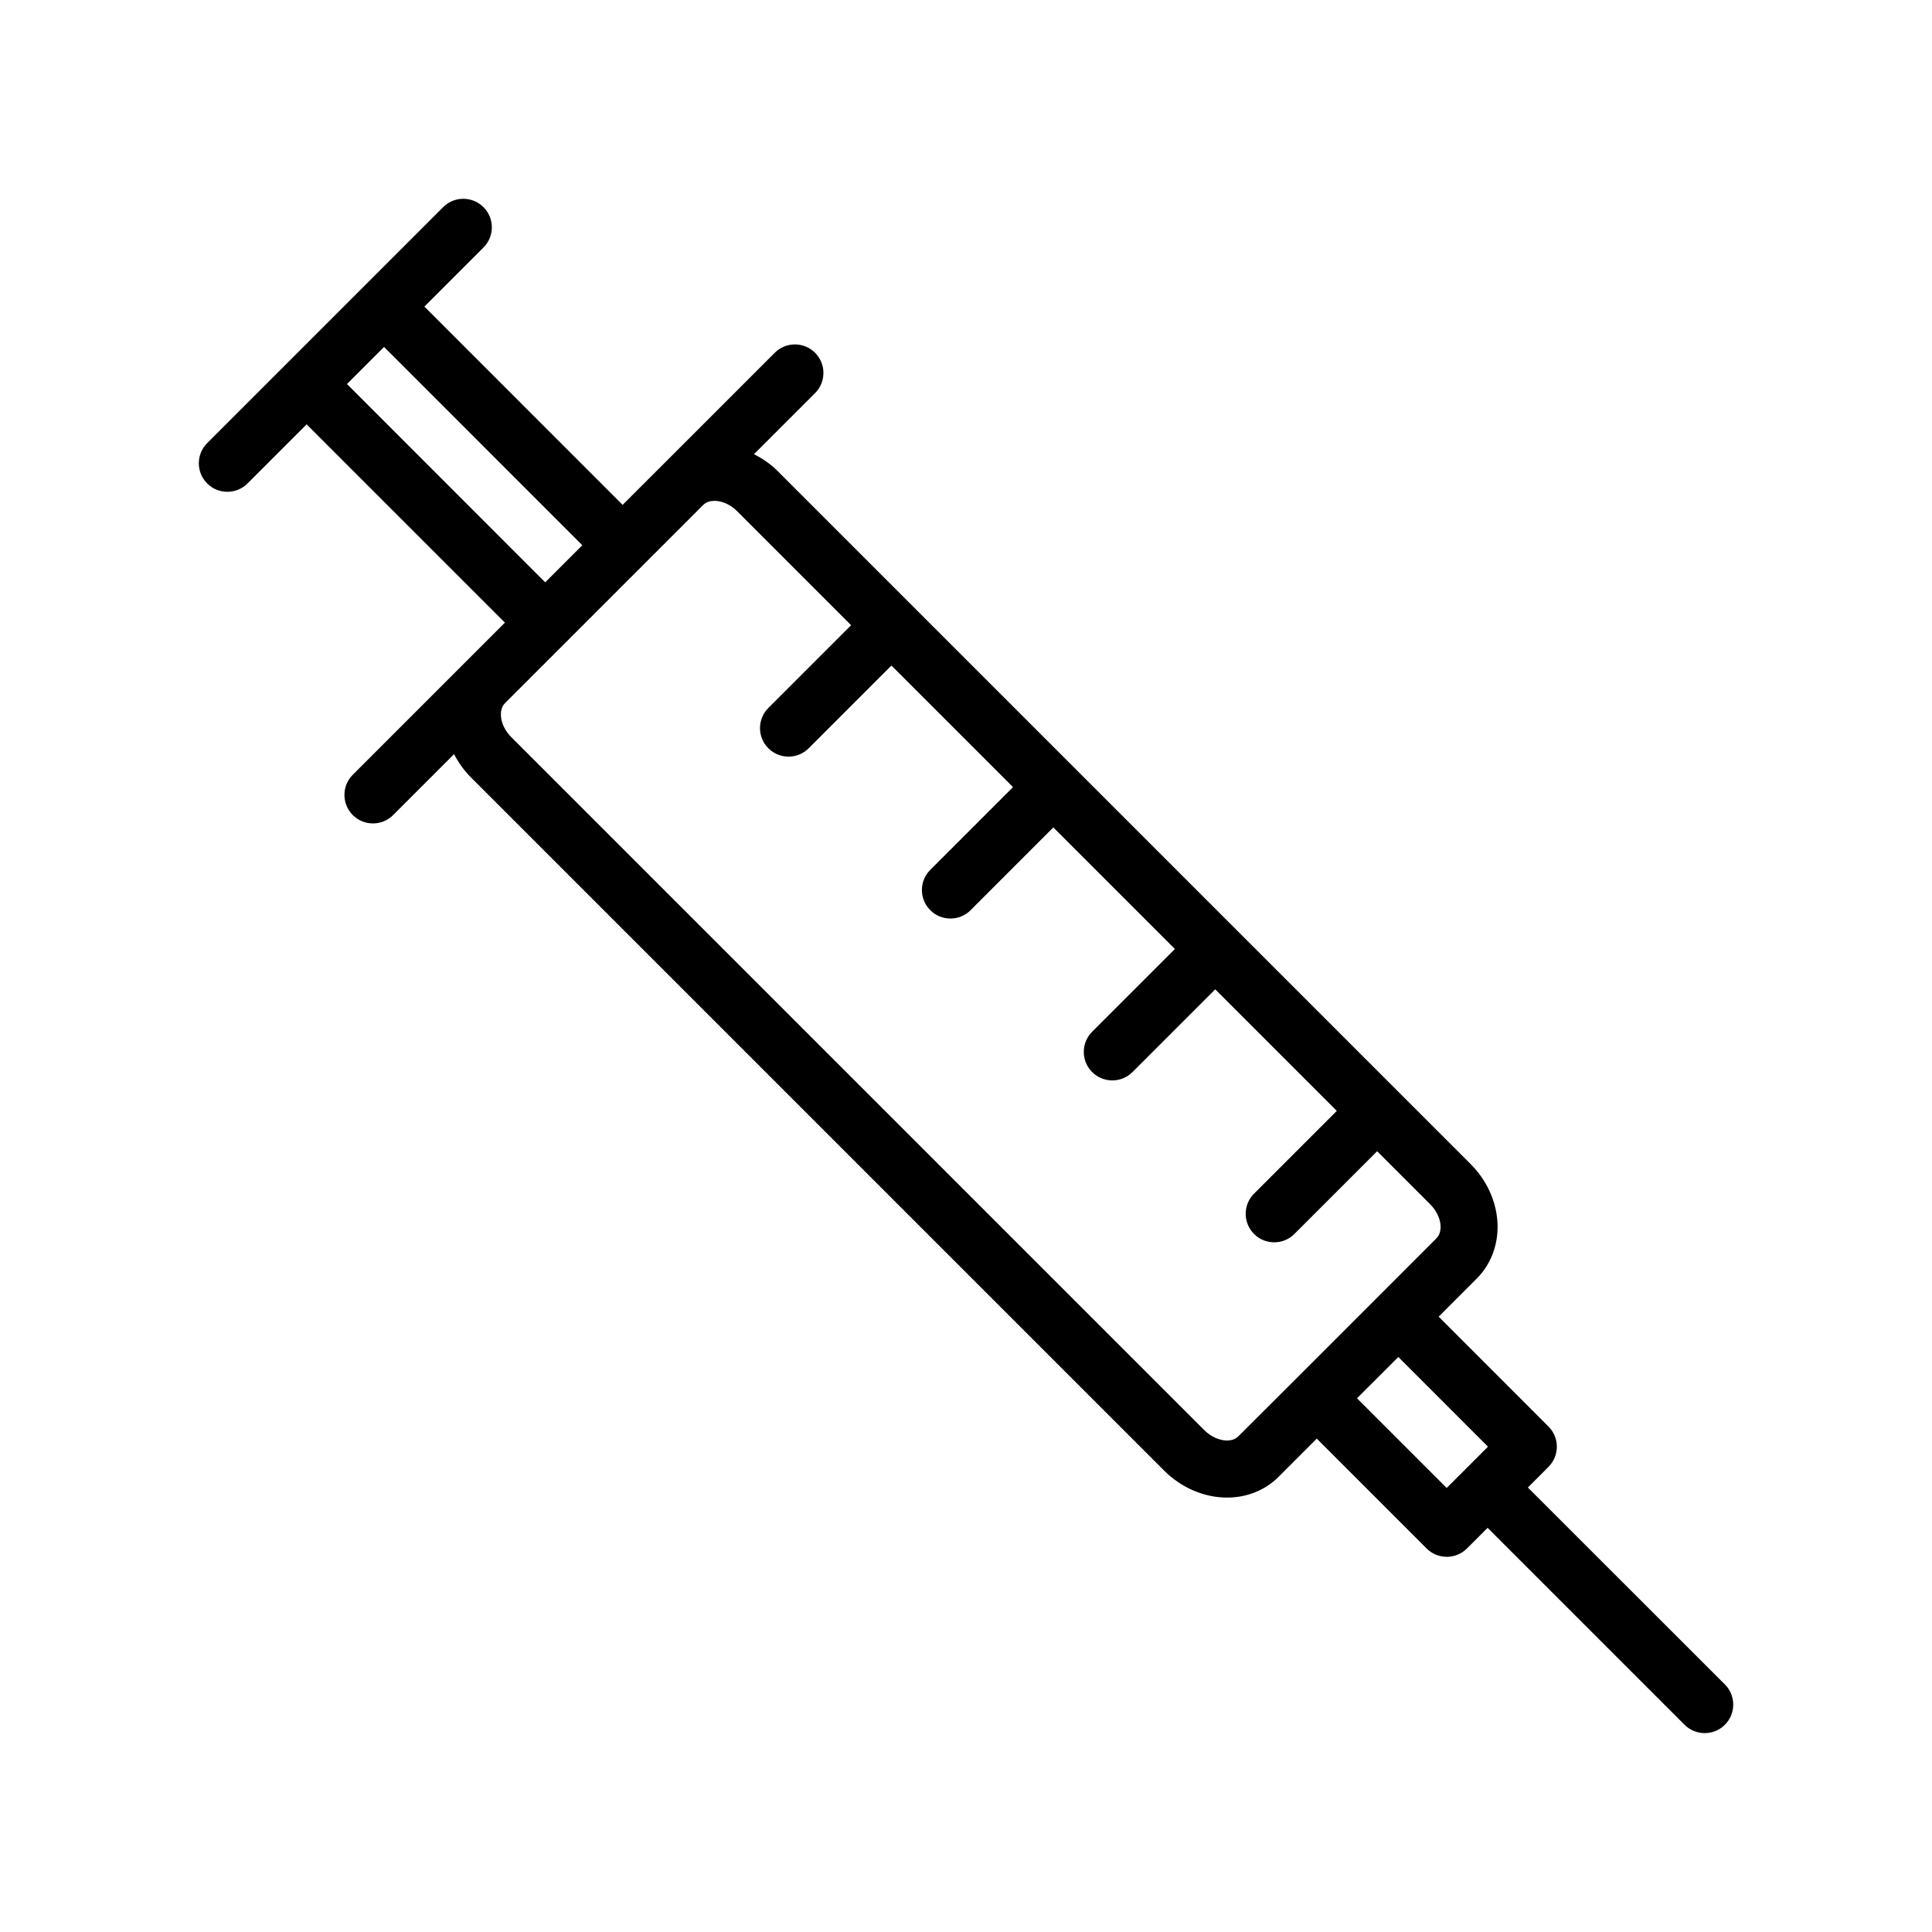
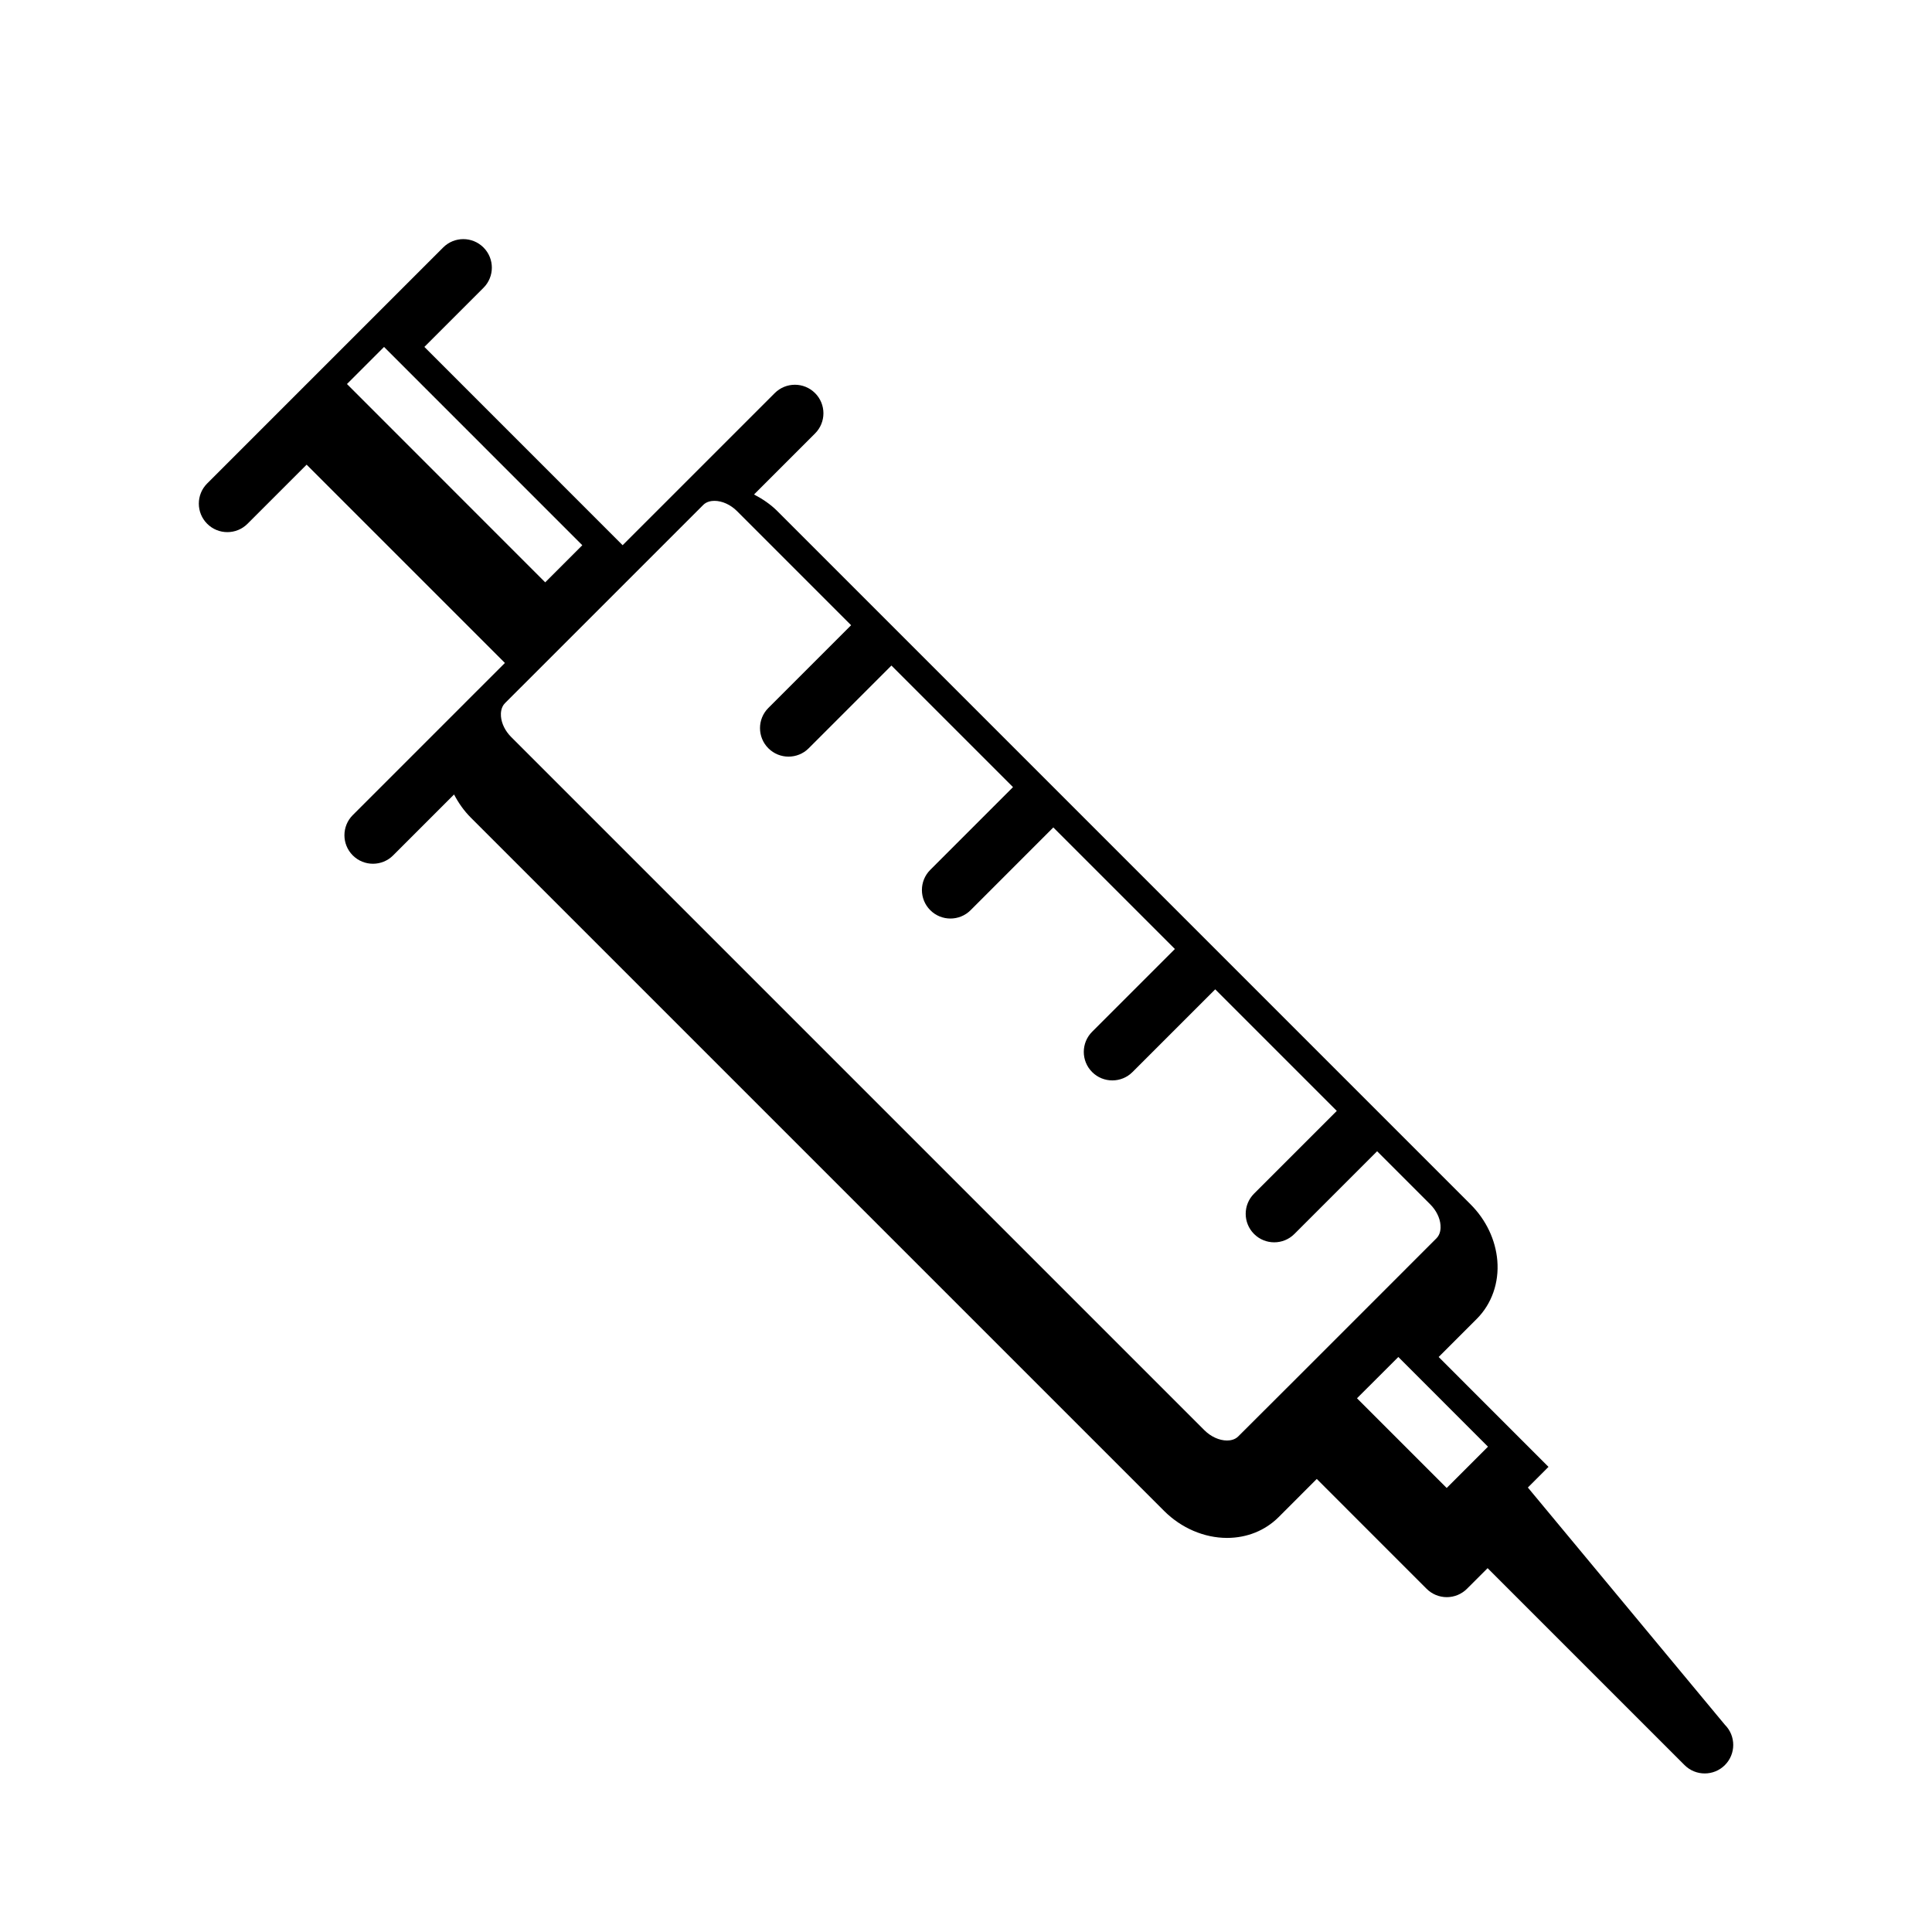
<svg xmlns="http://www.w3.org/2000/svg" fill="#000000" width="800px" height="800px" version="1.1" viewBox="144 144 512 512">
-   <path d="m548.9 538.21 5.465-5.473c2.953-2.953 2.953-7.734 0-10.688l-29.105-29.121 10.098-10.098c3.949-3.945 5.941-9.578 5.445-15.461-0.465-5.496-2.977-10.781-7.082-14.887l-19.418-19.418c-0.004-0.004-0.004-0.012-0.012-0.016-0.004-0.004-0.012-0.004-0.016-0.012l-42.883-42.883c0-0.004 0-0.004-0.004-0.012-0.004-0.004-0.004-0.004-0.012-0.004l-42.875-42.879c-0.004-0.004-0.012-0.016-0.016-0.02s-0.016-0.012-0.02-0.016l-78.449-78.449c-1.832-1.832-3.961-3.254-6.191-4.418l16.176-16.176c2.953-2.953 2.953-7.734 0-10.688s-7.734-2.953-10.688 0l-29.641 29.641-10.672 10.664-52.535-52.547 15.664-15.664c2.953-2.953 2.953-7.734 0-10.688s-7.734-2.953-10.688 0l-62.535 62.535c-2.953 2.953-2.953 7.734 0 10.688 1.477 1.477 3.41 2.211 5.344 2.211s3.871-0.734 5.344-2.211l15.664-15.664 52.547 52.547-10.664 10.66c-0.012 0.004-0.012 0.016-0.02 0.023l-29.629 29.629c-2.953 2.953-2.953 7.734 0 10.688 1.477 1.477 3.41 2.211 5.344 2.211 1.934 0 3.871-0.734 5.344-2.211l16.148-16.148c1.16 2.223 2.625 4.324 4.465 6.16l183.7 183.7c4.551 4.551 10.629 7.16 16.688 7.16 5.262 0 10.113-1.953 13.664-5.508l10.113-10.117 29.109 29.113c1.414 1.414 3.34 2.211 5.344 2.211s3.926-0.797 5.344-2.211l5.477-5.473 52.191 52.191c1.477 1.477 3.41 2.211 5.344 2.211 1.934 0 3.871-0.734 5.344-2.211 2.953-2.953 2.953-7.734 0-10.688zm-312.95-292.44 9.824-9.828 52.543 52.547-4.914 4.918-4.918 4.918zm236.19 278.9c-0.891 0.891-2.109 1.078-2.977 1.078-2.039 0-4.281-1.02-5.992-2.731l-183.7-183.7c-1.566-1.562-2.551-3.547-2.711-5.457-0.07-0.848-0.023-2.422 1.062-3.512l52.543-52.535c0.891-0.898 2.109-1.082 2.977-1.082 2.039 0 4.281 1.02 5.984 2.727l30.223 30.23-21.926 21.926c-2.953 2.953-2.953 7.734 0 10.688 1.477 1.477 3.41 2.211 5.344 2.211s3.871-0.734 5.344-2.211l21.926-21.926 32.219 32.215-21.926 21.93c-2.953 2.953-2.953 7.738 0 10.688 1.477 1.477 3.41 2.211 5.344 2.211s3.871-0.734 5.344-2.211l21.922-21.93 32.219 32.215-21.93 21.926c-2.953 2.953-2.953 7.734 0 10.688 1.477 1.477 3.41 2.211 5.344 2.211 1.934 0 3.871-0.734 5.344-2.211l21.93-21.926 32.215 32.219-21.926 21.926c-2.953 2.953-2.953 7.734 0 10.688 1.477 1.477 3.41 2.211 5.344 2.211 1.934 0 3.871-0.734 5.344-2.211l21.926-21.926 14.09 14.09c1.562 1.562 2.551 3.551 2.707 5.461 0.074 0.84 0.031 2.418-1.062 3.512l-30.746 30.754-6.332 6.328c-0.004 0.004-0.012 0.016-0.016 0.02zm31.48-10.113 2.996-2.992 7.957-7.949 23.758 23.773-10.941 10.941z" />
+   <path d="m548.9 538.21 5.465-5.473l-29.105-29.121 10.098-10.098c3.949-3.945 5.941-9.578 5.445-15.461-0.465-5.496-2.977-10.781-7.082-14.887l-19.418-19.418c-0.004-0.004-0.004-0.012-0.012-0.016-0.004-0.004-0.012-0.004-0.016-0.012l-42.883-42.883c0-0.004 0-0.004-0.004-0.012-0.004-0.004-0.004-0.004-0.012-0.004l-42.875-42.879c-0.004-0.004-0.012-0.016-0.016-0.02s-0.016-0.012-0.02-0.016l-78.449-78.449c-1.832-1.832-3.961-3.254-6.191-4.418l16.176-16.176c2.953-2.953 2.953-7.734 0-10.688s-7.734-2.953-10.688 0l-29.641 29.641-10.672 10.664-52.535-52.547 15.664-15.664c2.953-2.953 2.953-7.734 0-10.688s-7.734-2.953-10.688 0l-62.535 62.535c-2.953 2.953-2.953 7.734 0 10.688 1.477 1.477 3.41 2.211 5.344 2.211s3.871-0.734 5.344-2.211l15.664-15.664 52.547 52.547-10.664 10.66c-0.012 0.004-0.012 0.016-0.02 0.023l-29.629 29.629c-2.953 2.953-2.953 7.734 0 10.688 1.477 1.477 3.41 2.211 5.344 2.211 1.934 0 3.871-0.734 5.344-2.211l16.148-16.148c1.16 2.223 2.625 4.324 4.465 6.16l183.7 183.7c4.551 4.551 10.629 7.16 16.688 7.16 5.262 0 10.113-1.953 13.664-5.508l10.113-10.117 29.109 29.113c1.414 1.414 3.34 2.211 5.344 2.211s3.926-0.797 5.344-2.211l5.477-5.473 52.191 52.191c1.477 1.477 3.41 2.211 5.344 2.211 1.934 0 3.871-0.734 5.344-2.211 2.953-2.953 2.953-7.734 0-10.688zm-312.95-292.44 9.824-9.828 52.543 52.547-4.914 4.918-4.918 4.918zm236.19 278.9c-0.891 0.891-2.109 1.078-2.977 1.078-2.039 0-4.281-1.02-5.992-2.731l-183.7-183.7c-1.566-1.562-2.551-3.547-2.711-5.457-0.07-0.848-0.023-2.422 1.062-3.512l52.543-52.535c0.891-0.898 2.109-1.082 2.977-1.082 2.039 0 4.281 1.02 5.984 2.727l30.223 30.23-21.926 21.926c-2.953 2.953-2.953 7.734 0 10.688 1.477 1.477 3.41 2.211 5.344 2.211s3.871-0.734 5.344-2.211l21.926-21.926 32.219 32.215-21.926 21.93c-2.953 2.953-2.953 7.738 0 10.688 1.477 1.477 3.41 2.211 5.344 2.211s3.871-0.734 5.344-2.211l21.922-21.93 32.219 32.215-21.93 21.926c-2.953 2.953-2.953 7.734 0 10.688 1.477 1.477 3.41 2.211 5.344 2.211 1.934 0 3.871-0.734 5.344-2.211l21.93-21.926 32.215 32.219-21.926 21.926c-2.953 2.953-2.953 7.734 0 10.688 1.477 1.477 3.41 2.211 5.344 2.211 1.934 0 3.871-0.734 5.344-2.211l21.926-21.926 14.09 14.09c1.562 1.562 2.551 3.551 2.707 5.461 0.074 0.84 0.031 2.418-1.062 3.512l-30.746 30.754-6.332 6.328c-0.004 0.004-0.012 0.016-0.016 0.02zm31.48-10.113 2.996-2.992 7.957-7.949 23.758 23.773-10.941 10.941z" />
</svg>